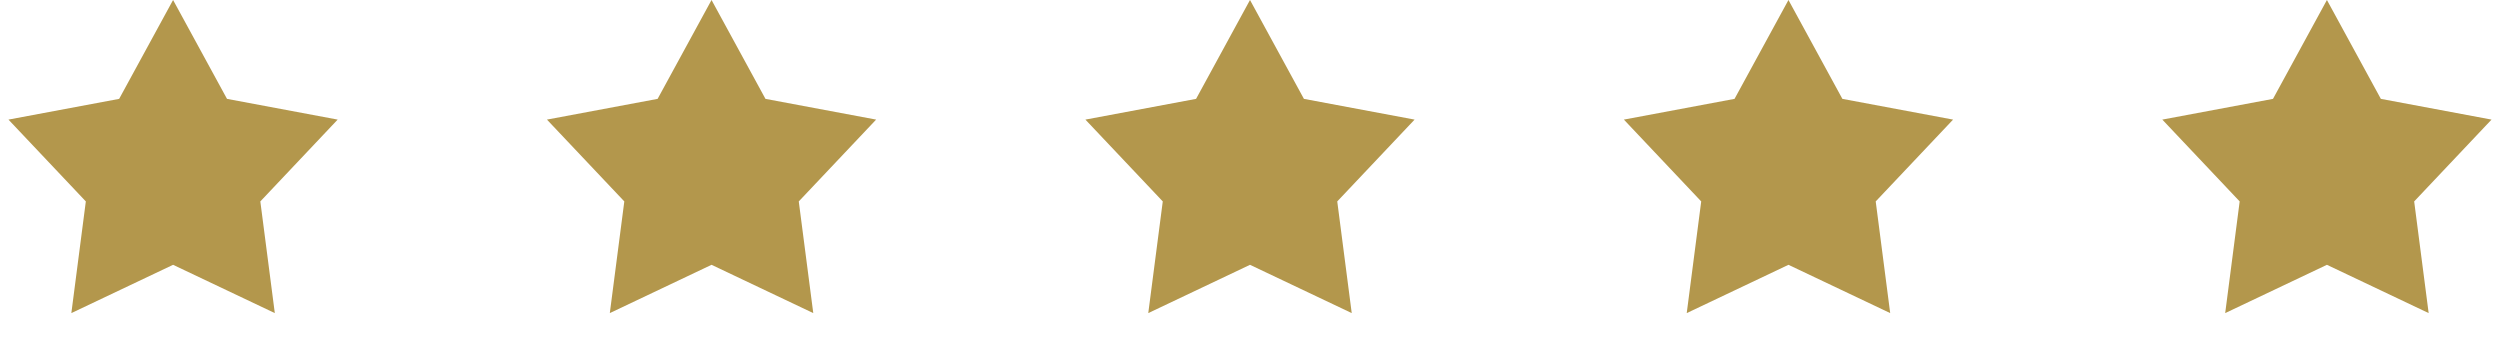
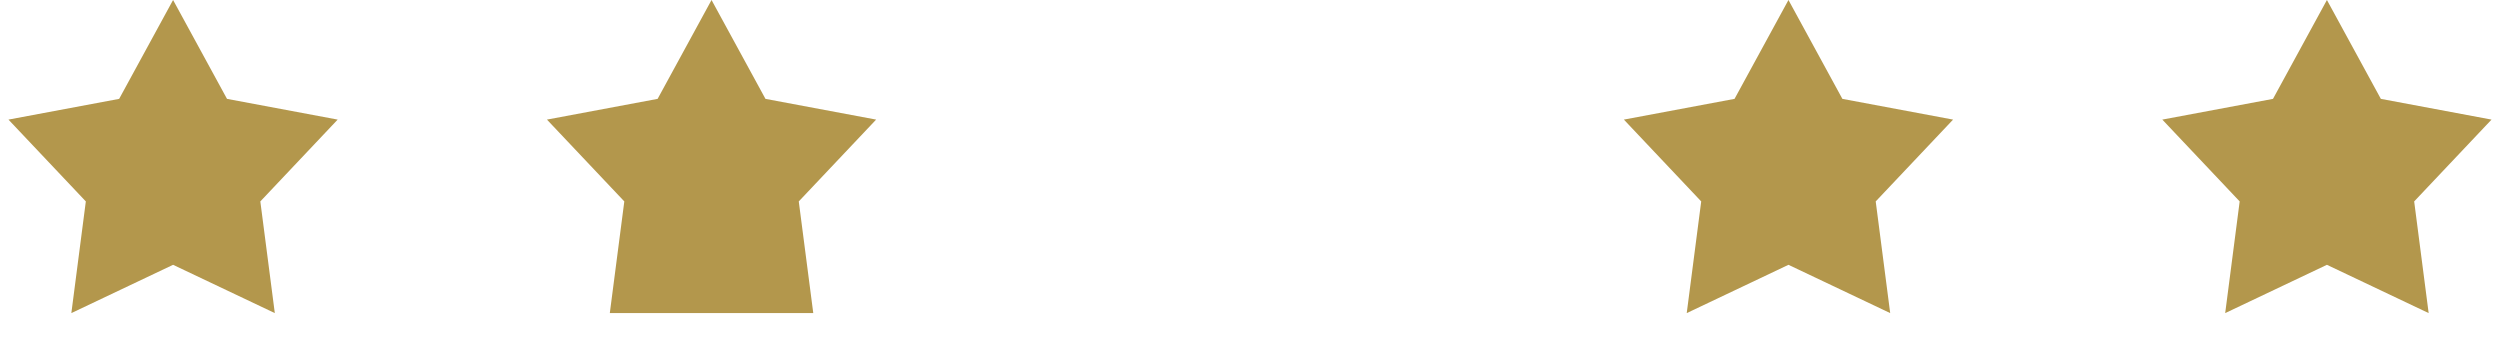
<svg xmlns="http://www.w3.org/2000/svg" width="130" height="18" viewBox="0 0 130 18" fill="none">
  <path d="M9 0L11.804 5.141L17.559 6.219L13.537 10.474L14.29 16.281L9 13.77L3.71 16.281L4.463 10.474L0.44 6.219L6.196 5.141L9 0Z" fill="#B3974C" />
-   <path d="M37 0L39.804 5.141L45.559 6.219L41.536 10.474L42.29 16.281L37 13.77L31.71 16.281L32.464 10.474L28.441 6.219L34.196 5.141L37 0Z" fill="#B3974C" />
-   <path d="M65 0L67.804 5.141L73.559 6.219L69.537 10.474L70.29 16.281L65 13.77L59.71 16.281L60.464 10.474L56.441 6.219L62.196 5.141L65 0Z" fill="#B3974C" />
+   <path d="M37 0L39.804 5.141L45.559 6.219L41.536 10.474L42.29 16.281L31.71 16.281L32.464 10.474L28.441 6.219L34.196 5.141L37 0Z" fill="#B3974C" />
  <path d="M93 0L95.804 5.141L101.56 6.219L97.537 10.474L98.29 16.281L93 13.77L87.71 16.281L88.463 10.474L84.441 6.219L90.196 5.141L93 0Z" fill="#B3974C" />
  <path d="M121 0L123.804 5.141L129.56 6.219L125.537 10.474L126.29 16.281L121 13.77L115.71 16.281L116.463 10.474L112.44 6.219L118.196 5.141L121 0Z" fill="#B3974C" />
</svg>